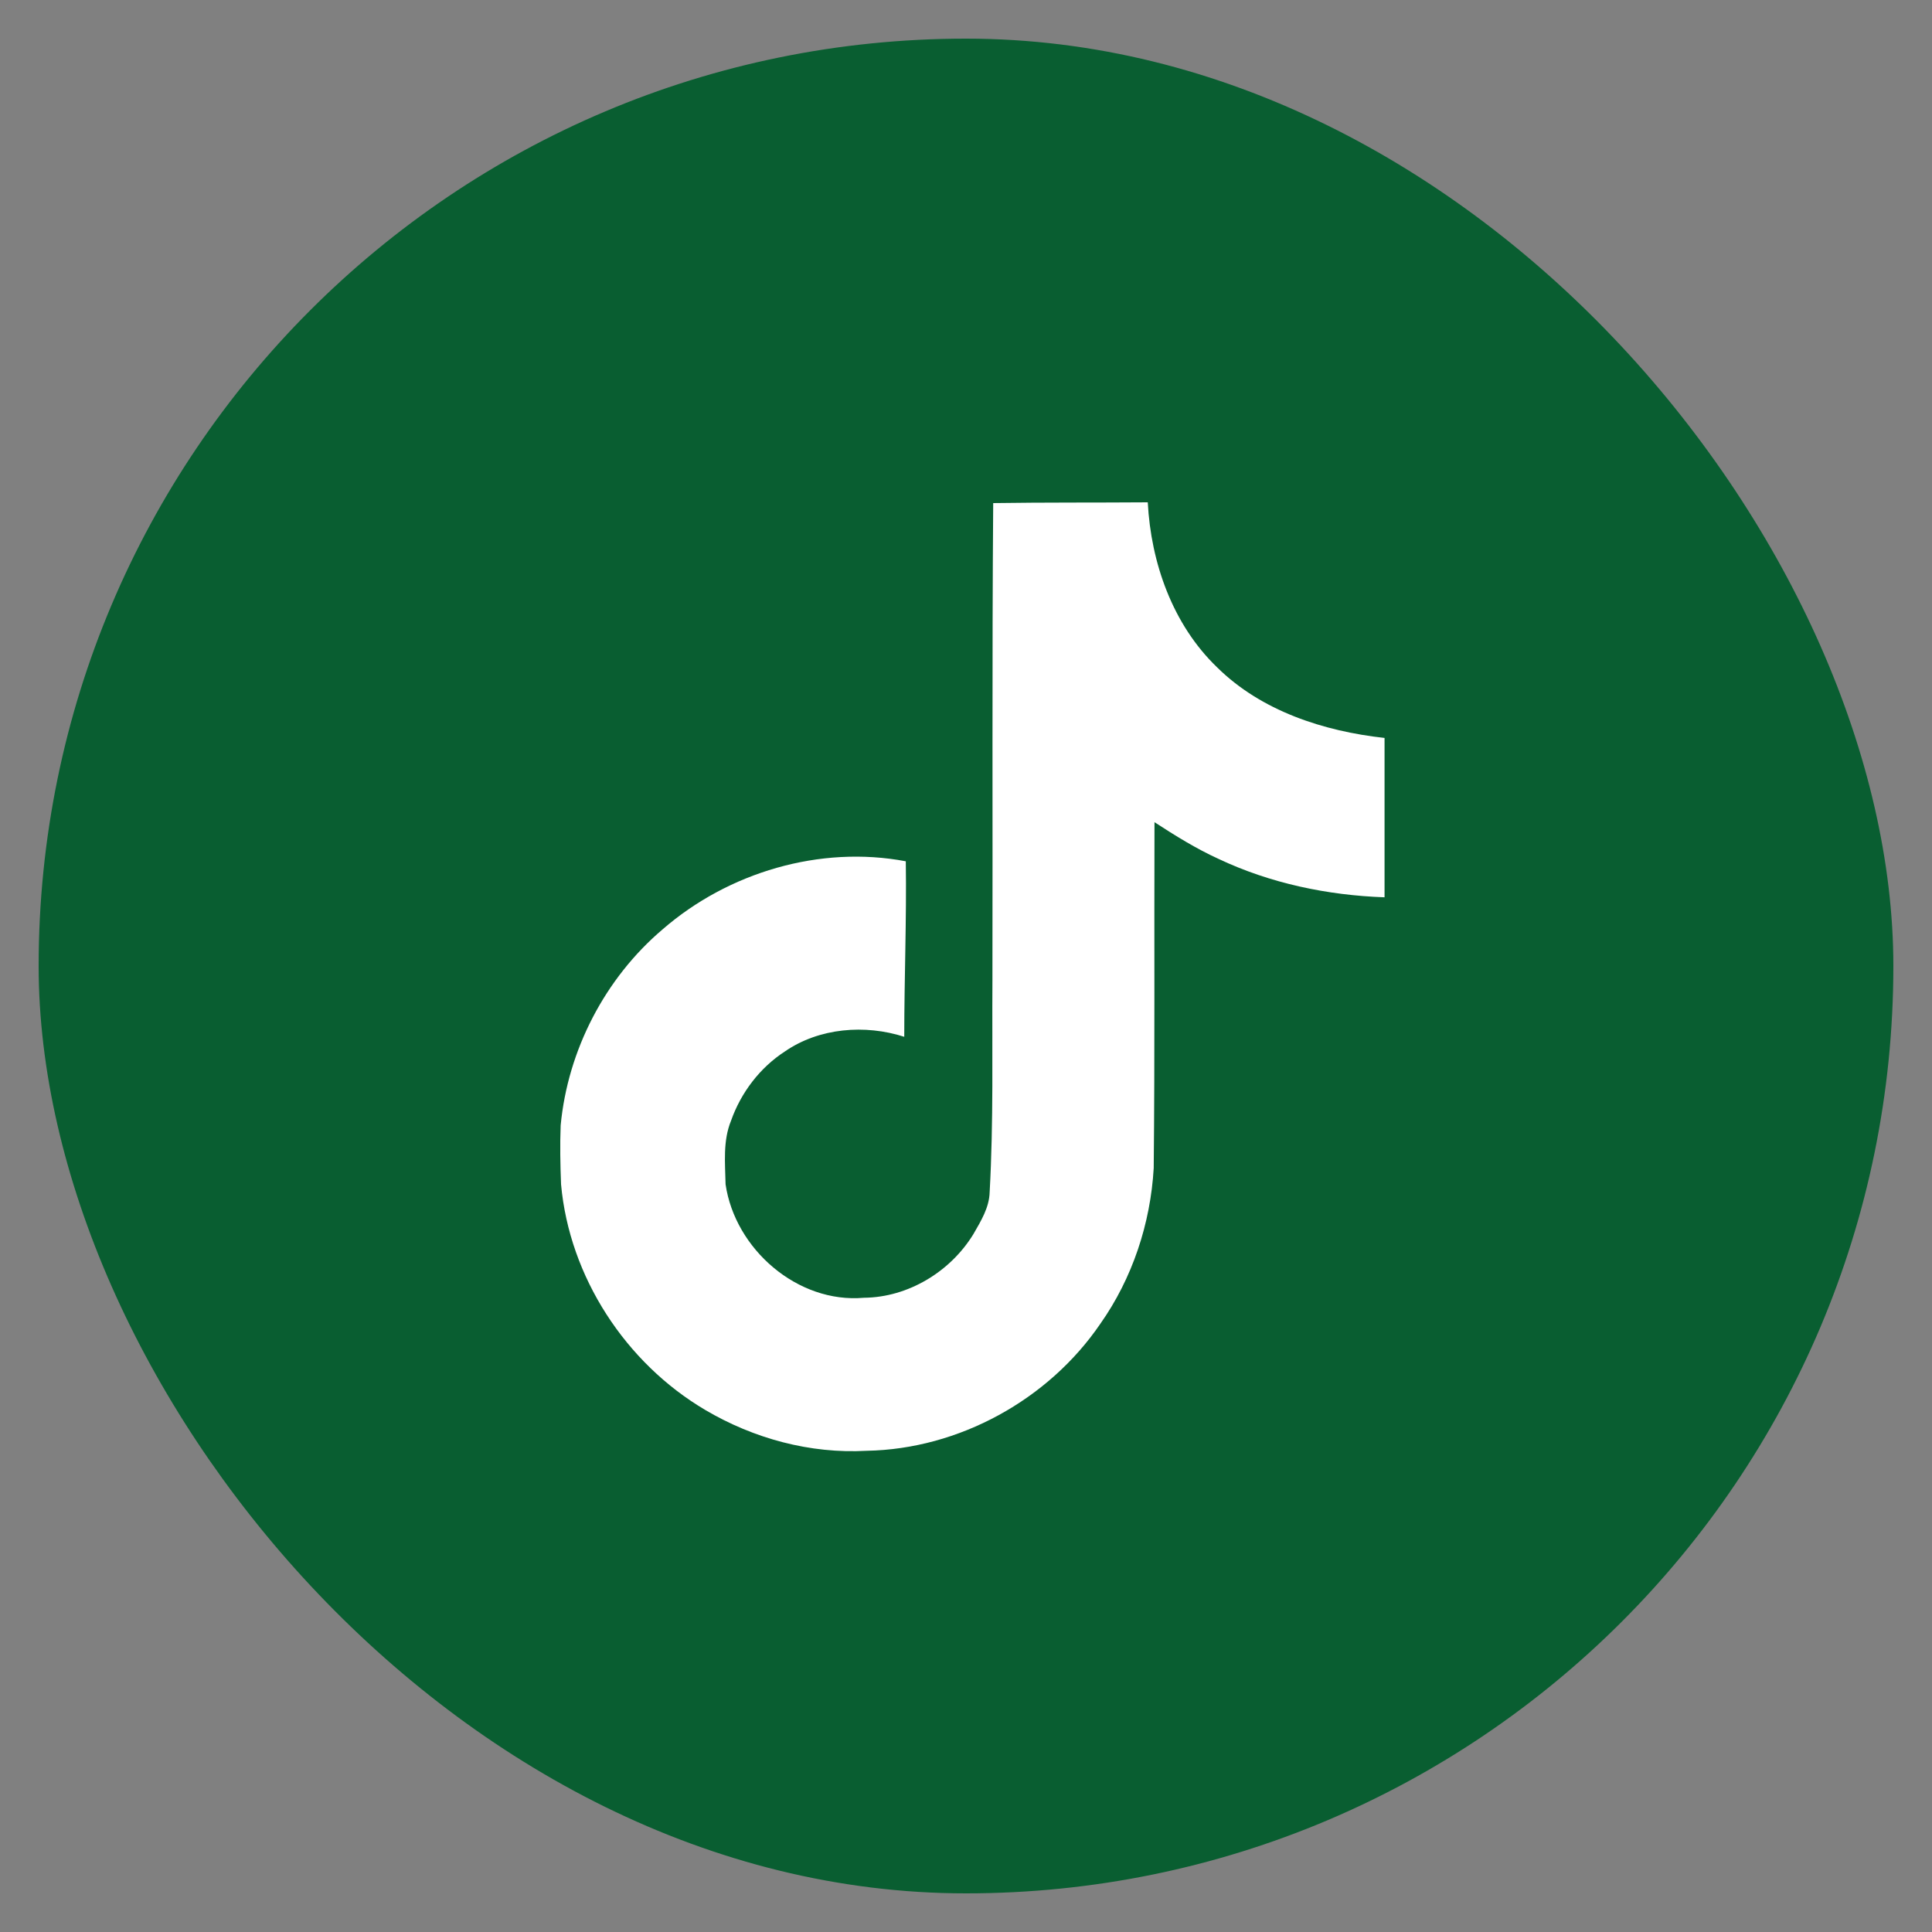
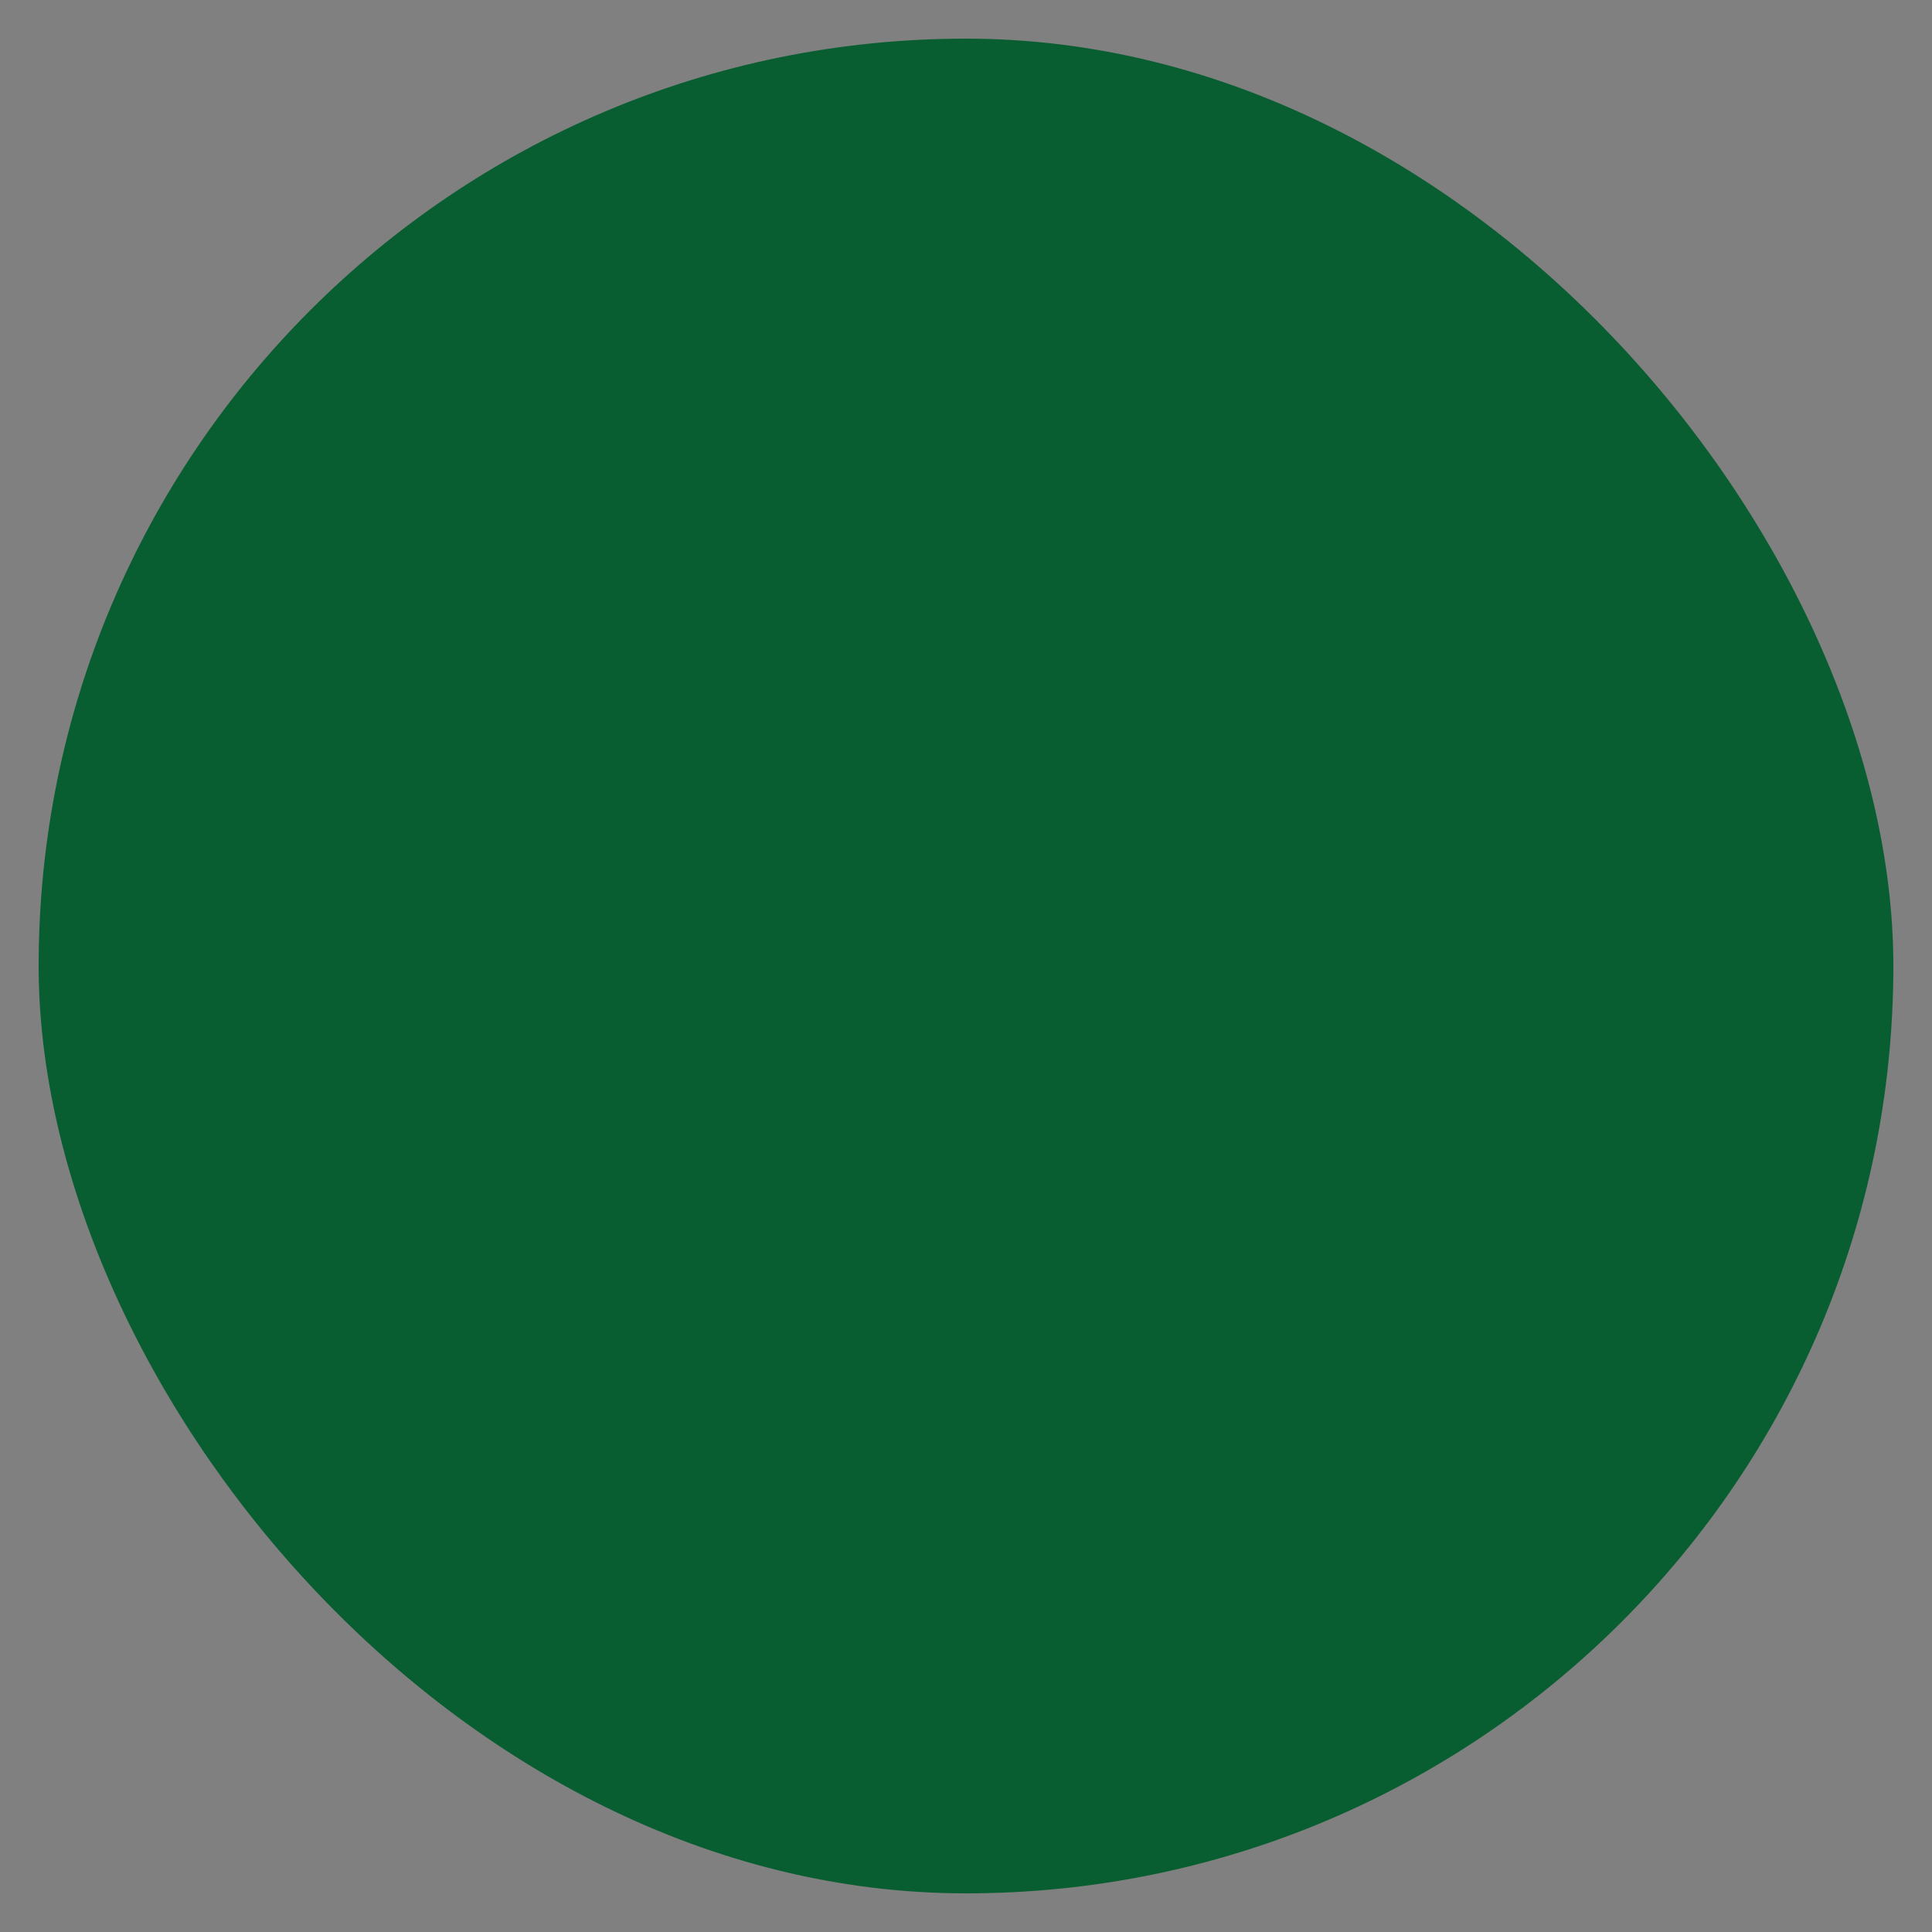
<svg xmlns="http://www.w3.org/2000/svg" width="25" height="25" viewBox="0 0 25 25" fill="none">
  <rect x="0" y="0" width="25" height="25" fill="#808080" stroke="none" />
  <rect x="0.5" y="0.5" width="24" height="24" rx="12" fill="#095E31" />
-   <path d="M12.852 6.51C13.522 6.5 14.187 6.505 14.852 6.5C14.893 7.283 15.174 8.081 15.747 8.633C16.32 9.201 17.129 9.462 17.916 9.549V11.611C17.18 11.585 16.438 11.431 15.768 11.114C15.476 10.981 15.205 10.812 14.939 10.639C14.934 12.132 14.944 13.626 14.929 15.115C14.888 15.831 14.653 16.542 14.238 17.13C13.568 18.113 12.407 18.752 11.215 18.773C10.483 18.814 9.752 18.614 9.128 18.246C8.094 17.637 7.368 16.522 7.26 15.325C7.25 15.069 7.245 14.813 7.255 14.562C7.347 13.59 7.828 12.659 8.575 12.025C9.424 11.288 10.611 10.935 11.721 11.145C11.732 11.902 11.701 12.659 11.701 13.416C11.194 13.253 10.601 13.299 10.156 13.606C9.834 13.815 9.588 14.138 9.46 14.501C9.353 14.762 9.383 15.048 9.389 15.325C9.511 16.163 10.32 16.869 11.179 16.793C11.752 16.788 12.299 16.455 12.596 15.969C12.693 15.8 12.801 15.626 12.806 15.427C12.857 14.511 12.836 13.601 12.842 12.685C12.847 10.623 12.836 8.567 12.852 6.51Z" fill="white" />
</svg>